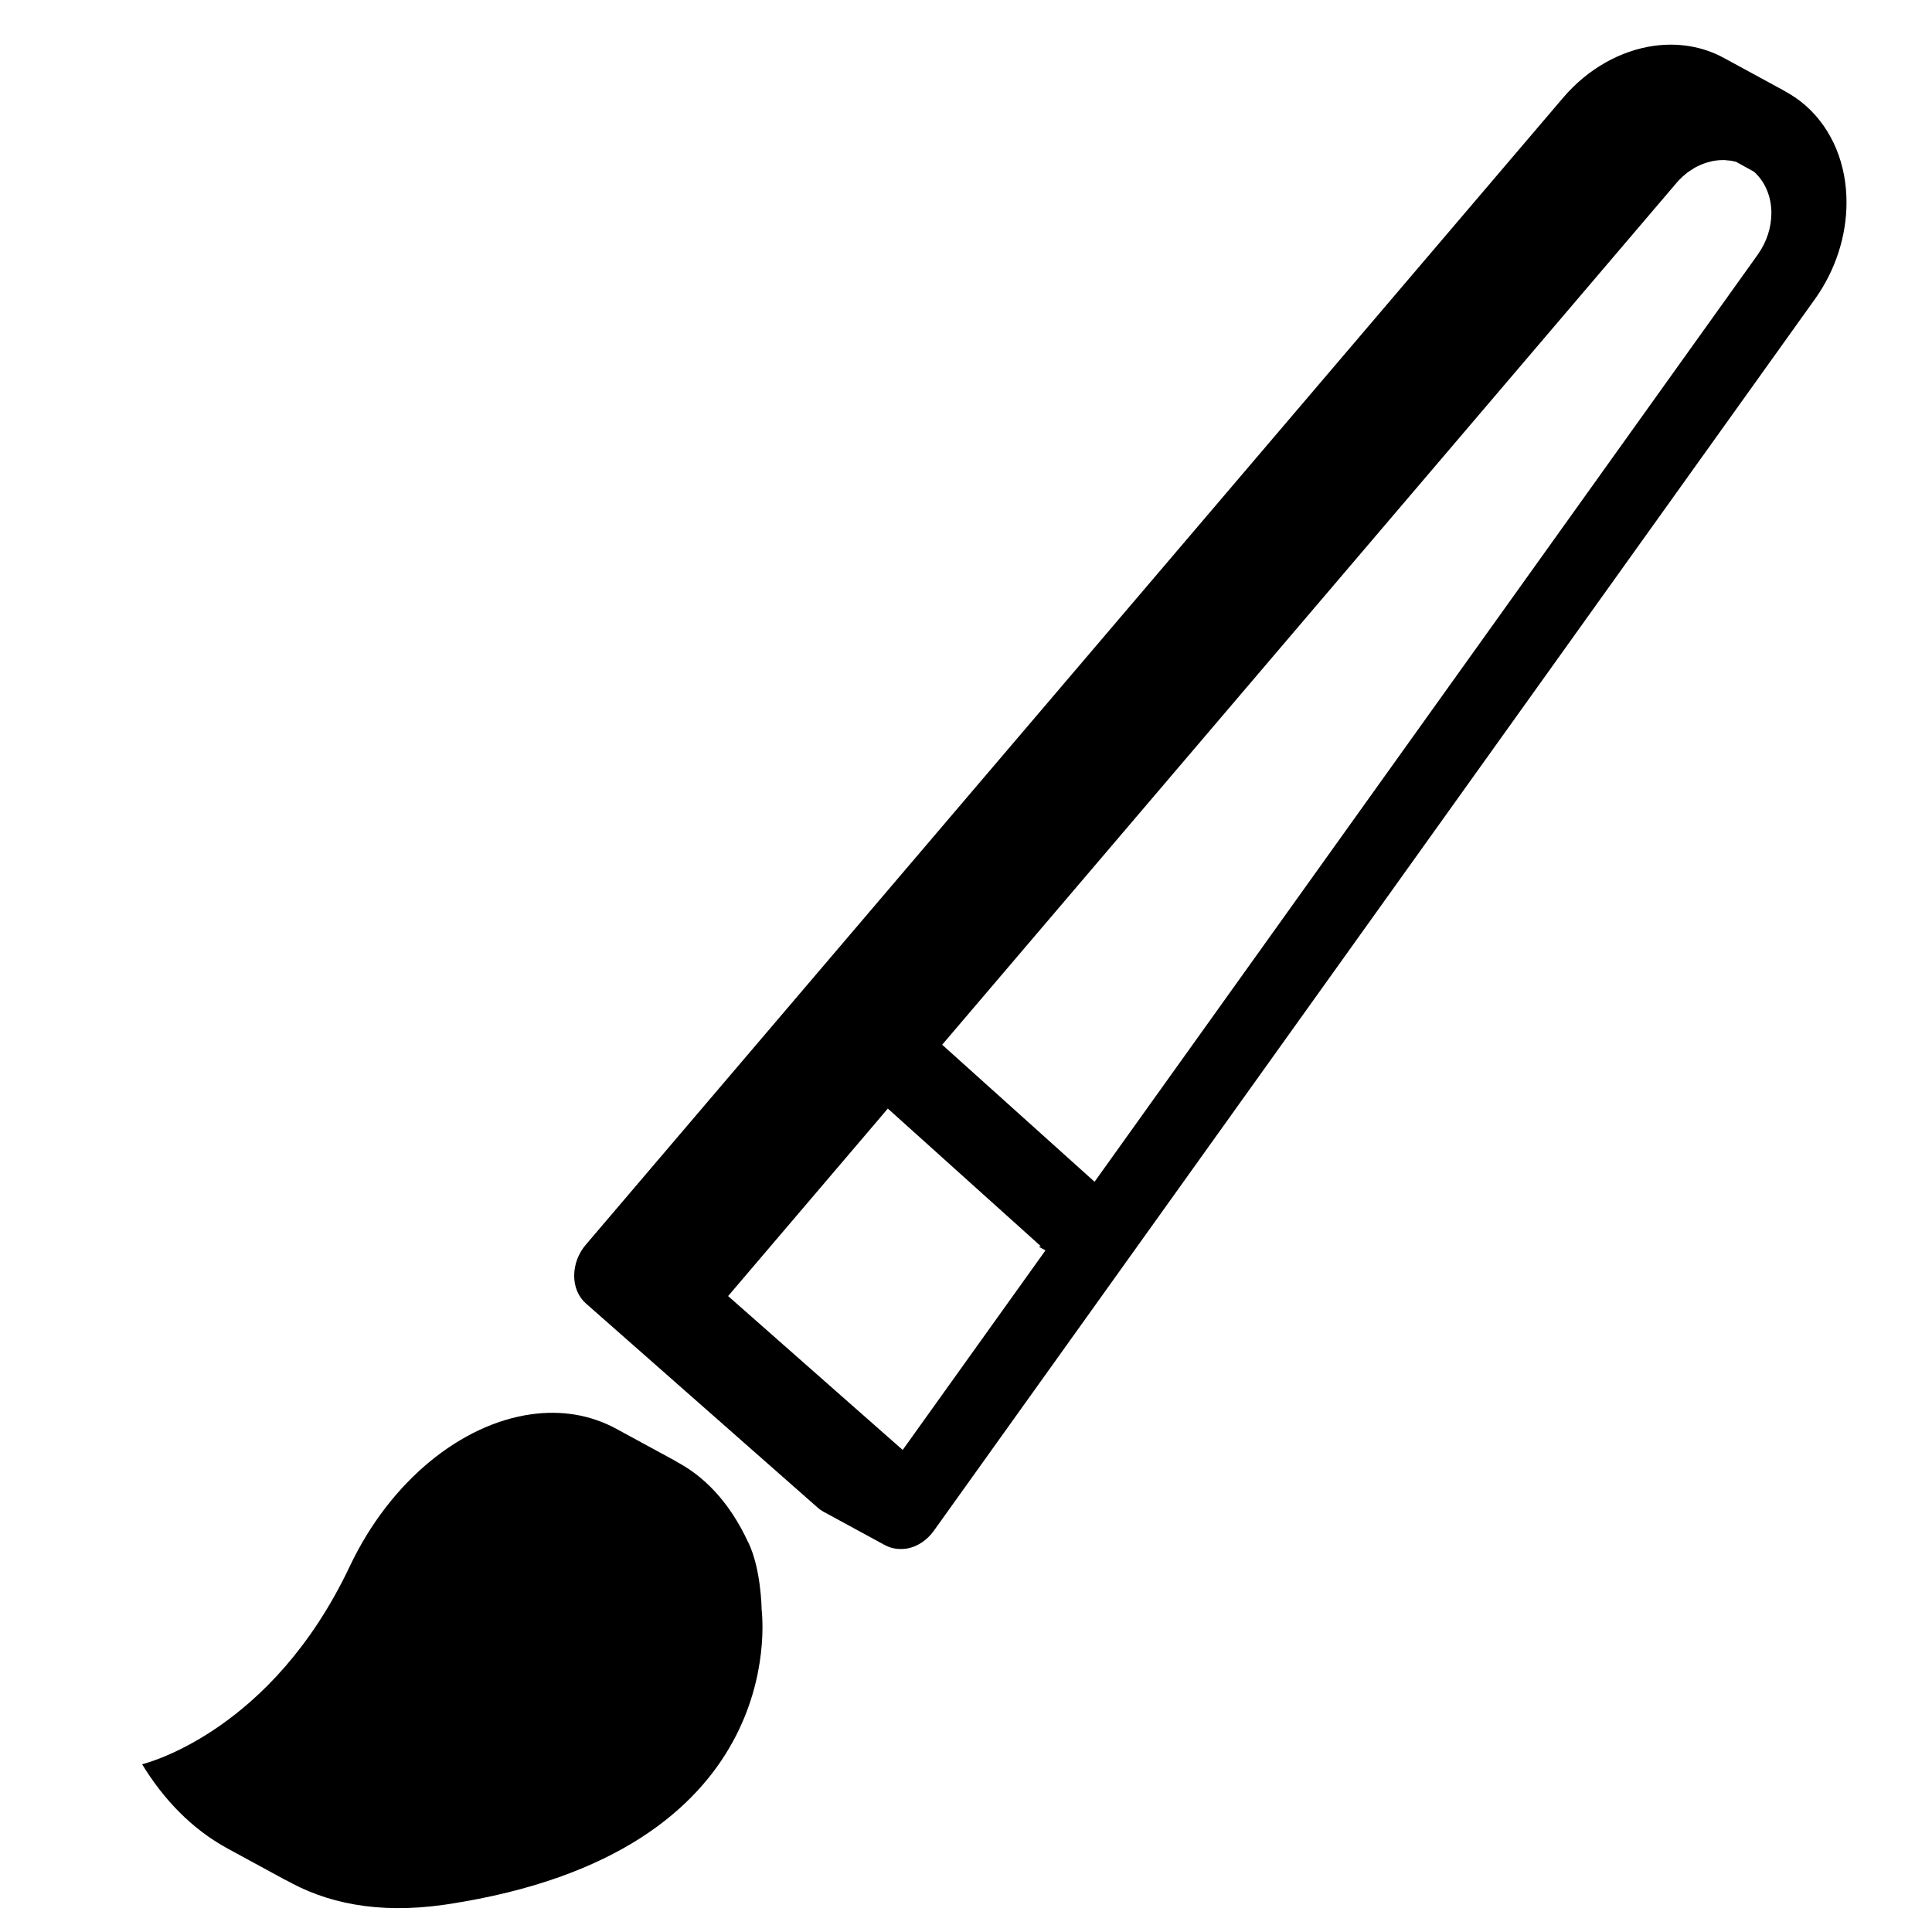
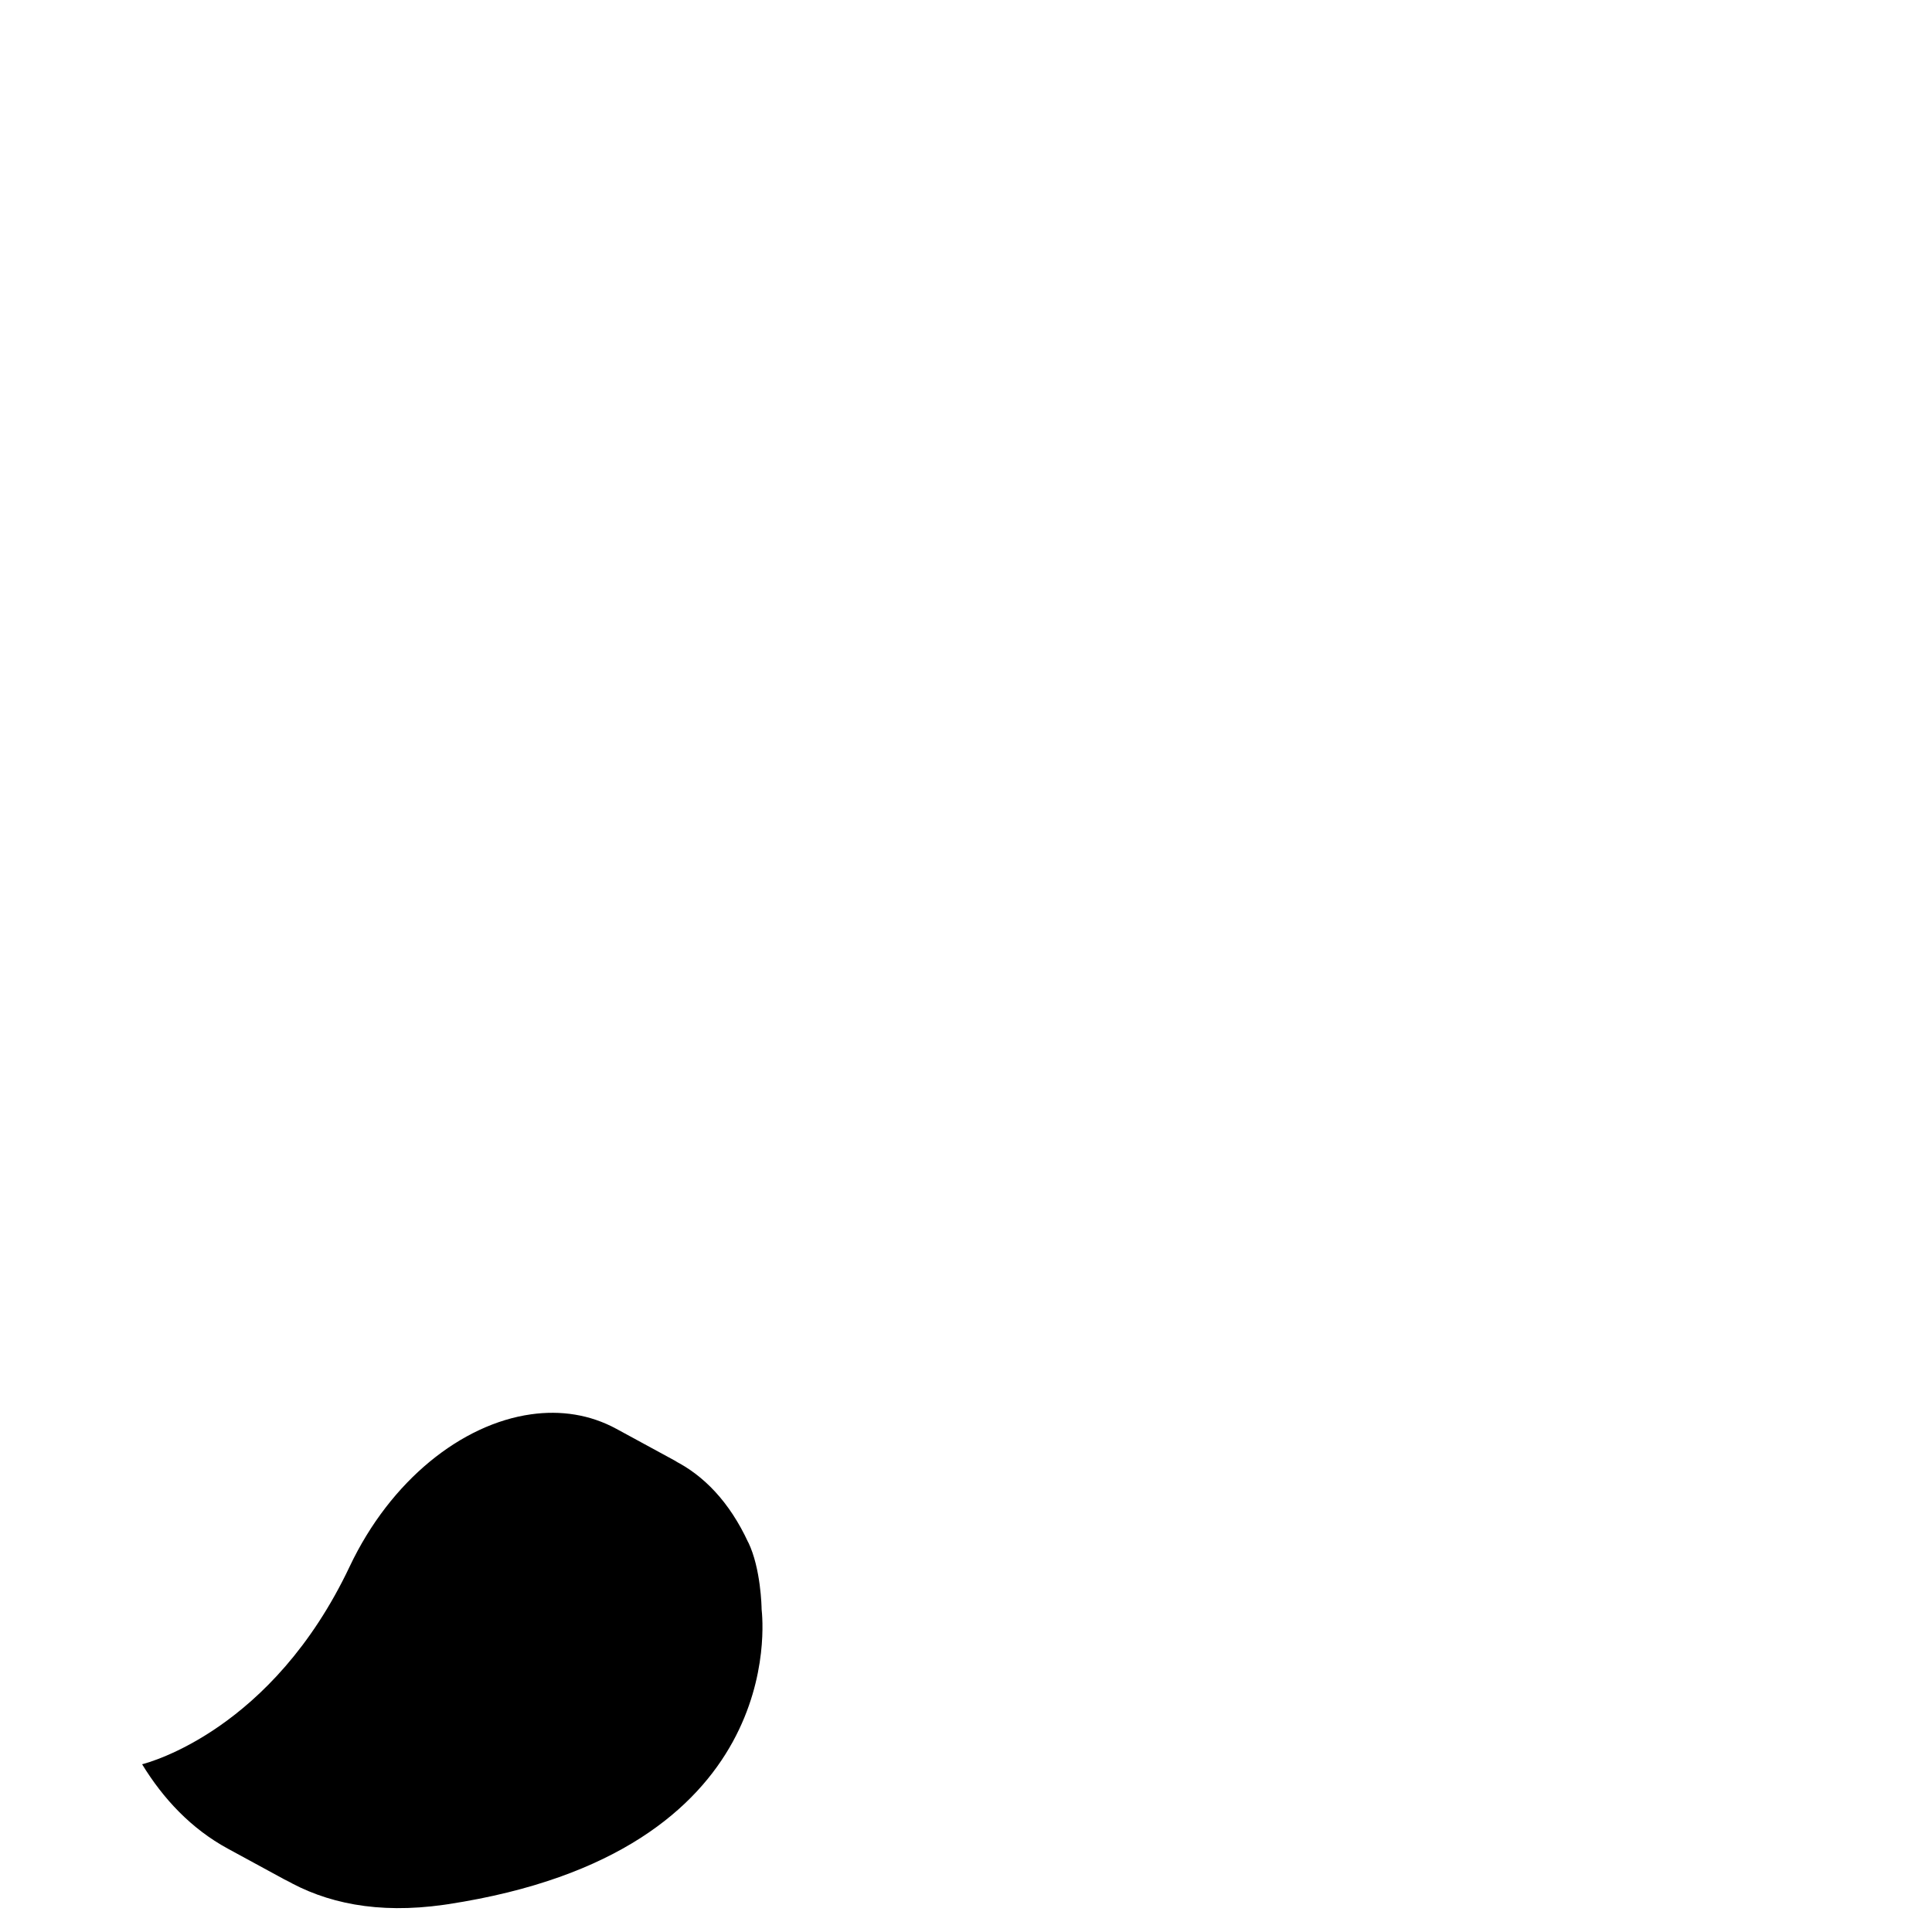
<svg xmlns="http://www.w3.org/2000/svg" id="Artwork" viewBox="0 0 214 214">
  <defs>
    <style>.cls-1{stroke-width:0px;}</style>
  </defs>
  <path class="cls-1" d="m82.88,170.85c-2.08-4.5-4.96-7.46-8.24-9.09.16.08.32.15.48.23l-6.84-3.72c-2.92-1.59-6.17-2.08-9.47-1.61-7.63,1.07-15.53,7.26-20.08,16.86-8.59,18.14-22.27,21.71-22.99,21.9,2.35,3.84,5.44,7.14,9.48,9.34l6.84,3.72c-.18-.1-.35-.21-.52-.31,4.52,2.62,10.27,3.86,17.61,2.82.16-.02.32-.05.48-.07,37.65-5.75,34.87-31.33,34.73-32.68,0-.22-.08-4.5-1.47-7.39Z" />
-   <path class="cls-1" d="m203.4,16.5c-.76-1.83-1.9-3.49-3.4-4.81-.73-.64-1.52-1.17-2.34-1.61.04.02.09.04.13.06l-6.84-3.72c-2.36-1.29-5.07-1.72-7.77-1.34-3.61.51-7.27,2.48-10.07,5.78l-108.22,127.01c-.83.97-1.29,2.2-1.29,3.44,0,1.24.47,2.34,1.3,3.07l25.69,22.63c.19.17.39.31.61.43l6.84,3.72s-.04-.03-.06-.04c.69.4,1.52.55,2.52.4,1.15-.22,2.2-.93,2.95-1.98L201.02,33.15c2.34-3.27,3.51-7.09,3.51-10.69.01-2.09-.37-4.11-1.13-5.96Zm-108.04,97.38h0s0,.01-.01.02c0,0,0-.01.01-.02Zm19.93,25.34l-.06.08-15.24,21.3-.03-.02-5.79-5.1h0s-13.52-11.92-13.52-11.92l16.52-19.39,1.17-1.38,16.94,15.24c-.07.03-.15.05-.22.06l.74.41-.51.72ZM194.71,28.19l-73.47,102.71-5.78-5.2-11.1-9.98h0s0,0,0,0L185.7,20.26c.2-.23.4-.45.62-.64.06-.07.13-.13.2-.18.03-.03.06-.06.09-.08.02-.02.04-.04.06-.05.05-.04.1-.08.15-.12.06-.06.13-.11.2-.15.07-.06.15-.11.23-.16.11-.08.22-.15.33-.21.05-.04.1-.07.16-.1.18-.1.36-.19.54-.27.14-.06.28-.12.42-.17.13-.05.26-.1.4-.13.15-.05.3-.09.45-.12.15-.04.31-.07.46-.09.27-.04.54-.06.81-.06.16,0,.33,0,.49.03.03,0,.07,0,.1.01.05,0,.1,0,.15.02.02-.01.04,0,.07,0,.12.01.25.03.37.07.07.01.13.02.2.04.02,0,.03.01.04.01h.01s.02.01.03.01h.01s1.98,1.09,1.98,1.09c.65.58,1.13,1.28,1.45,2.06.33.78.49,1.65.49,2.55-.01,1.55-.49,3.15-1.5,4.56Z" />
</svg>